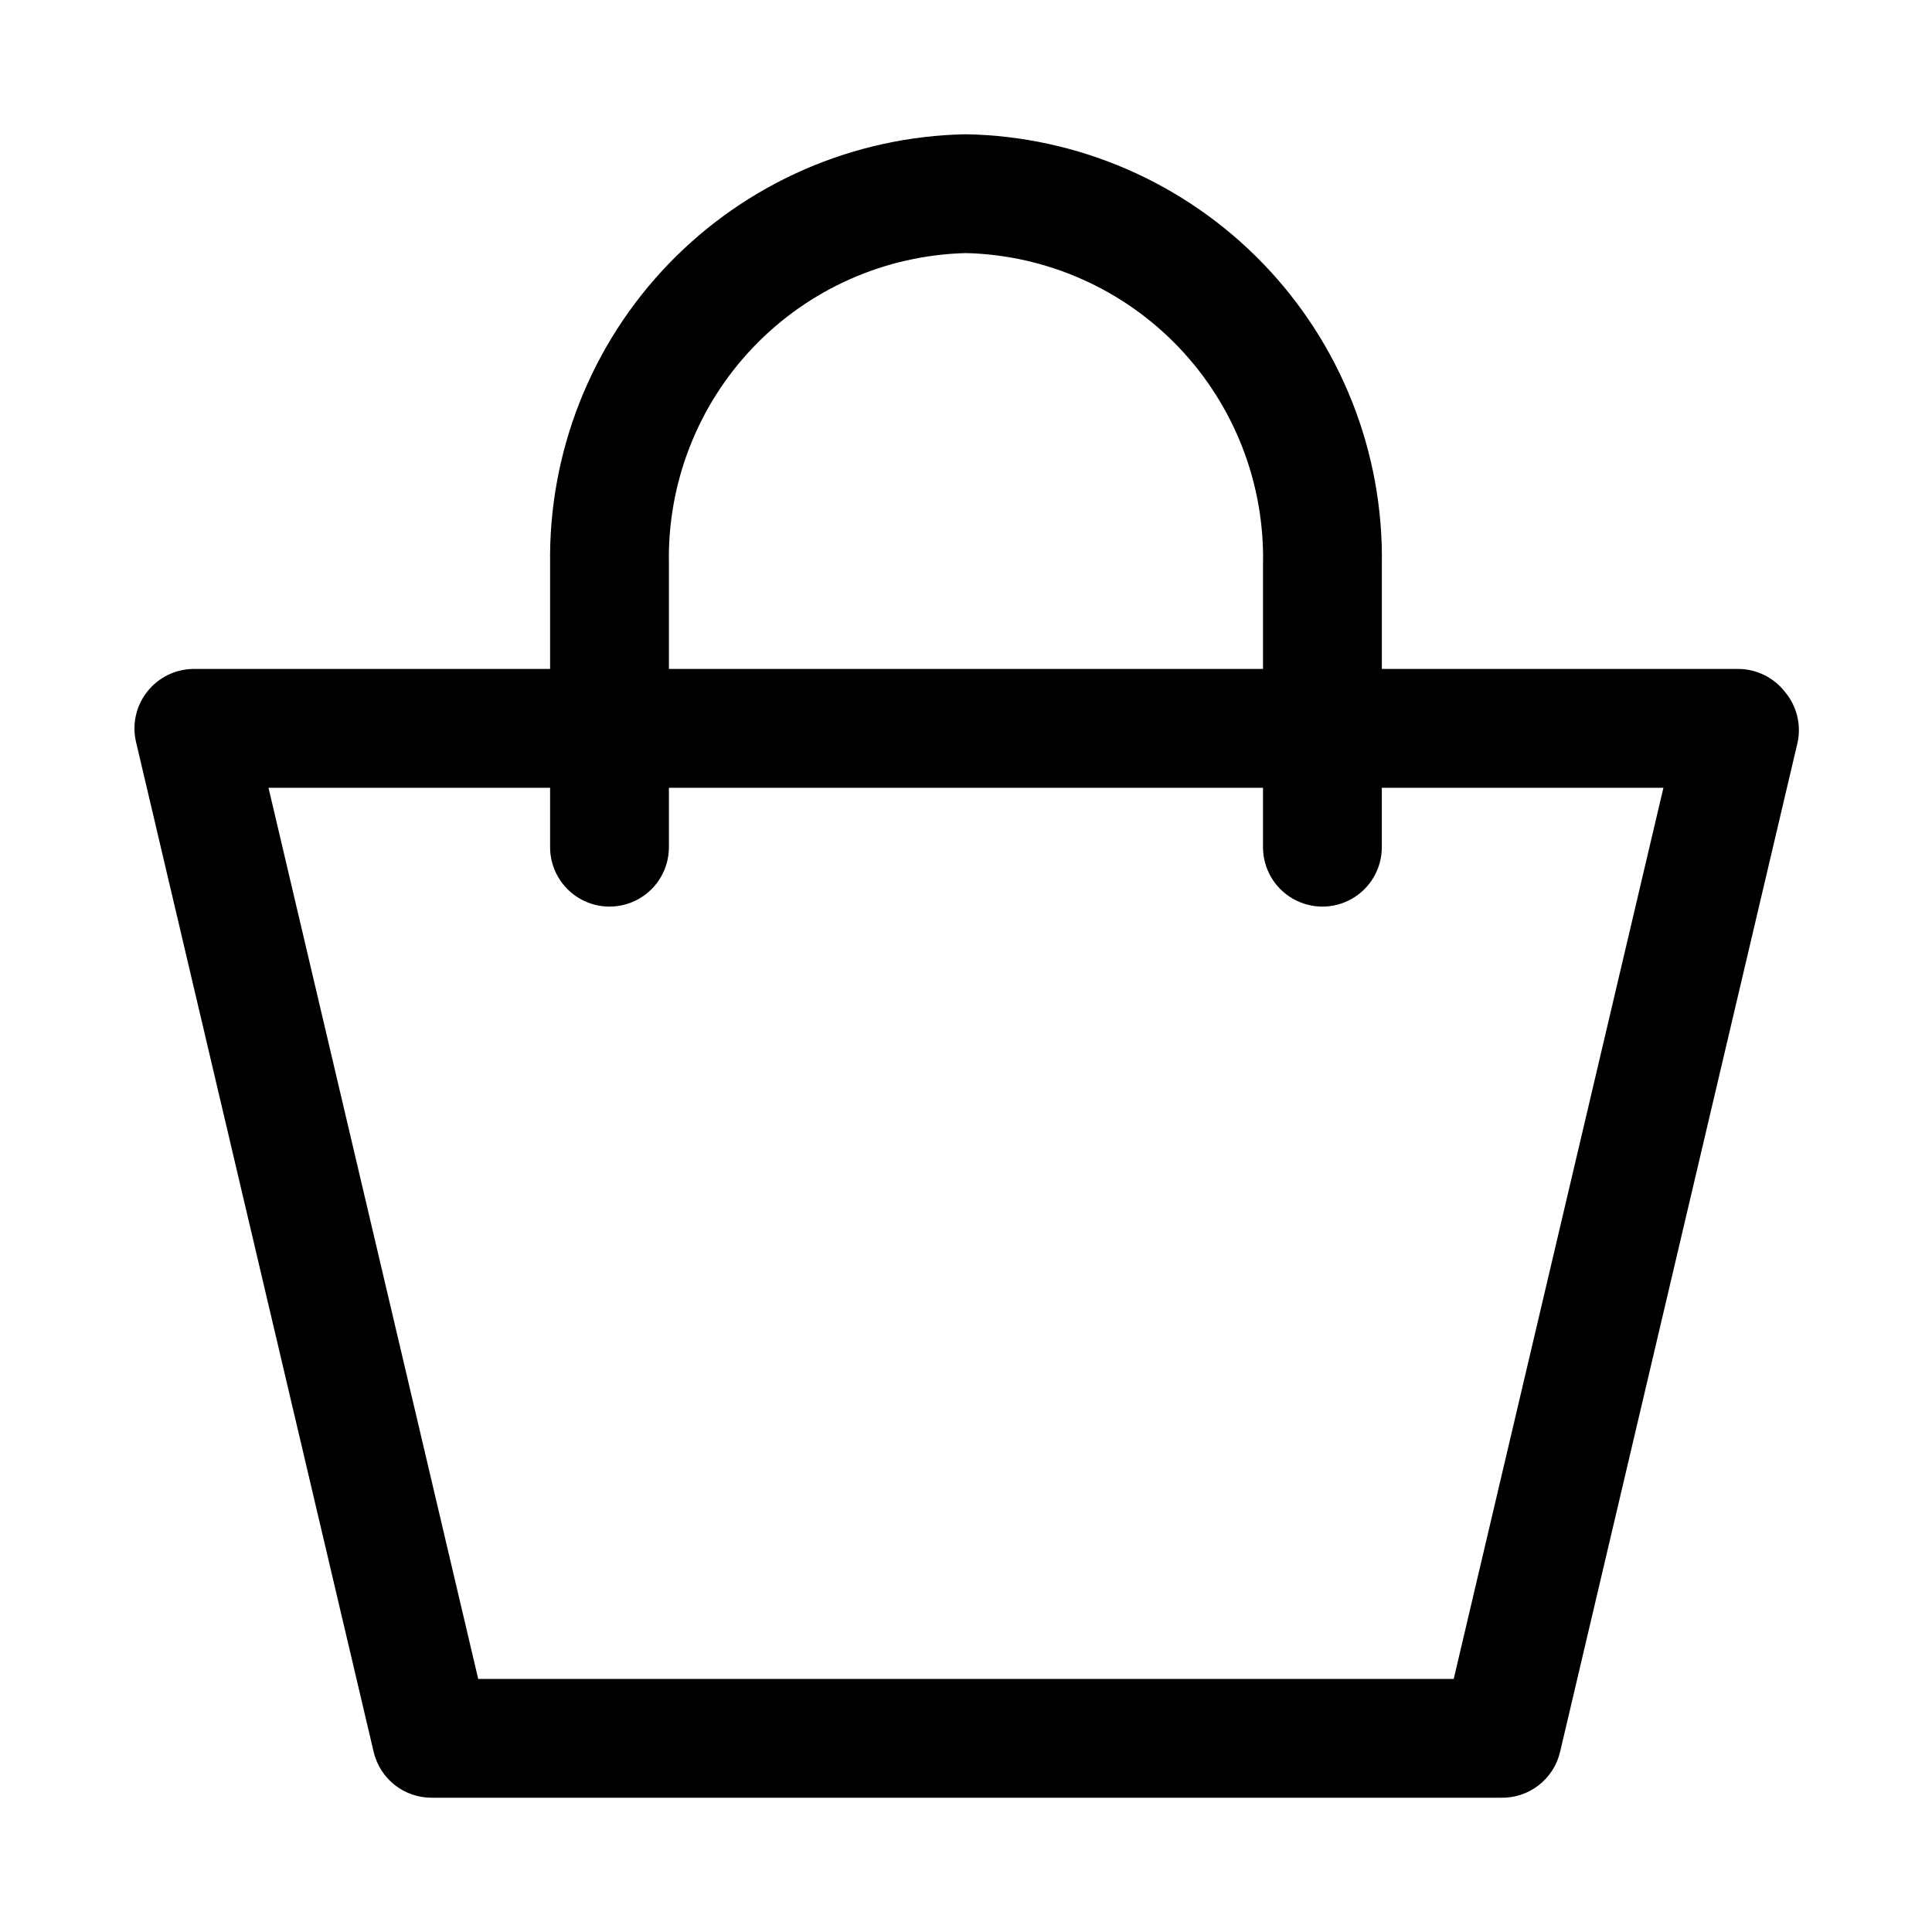
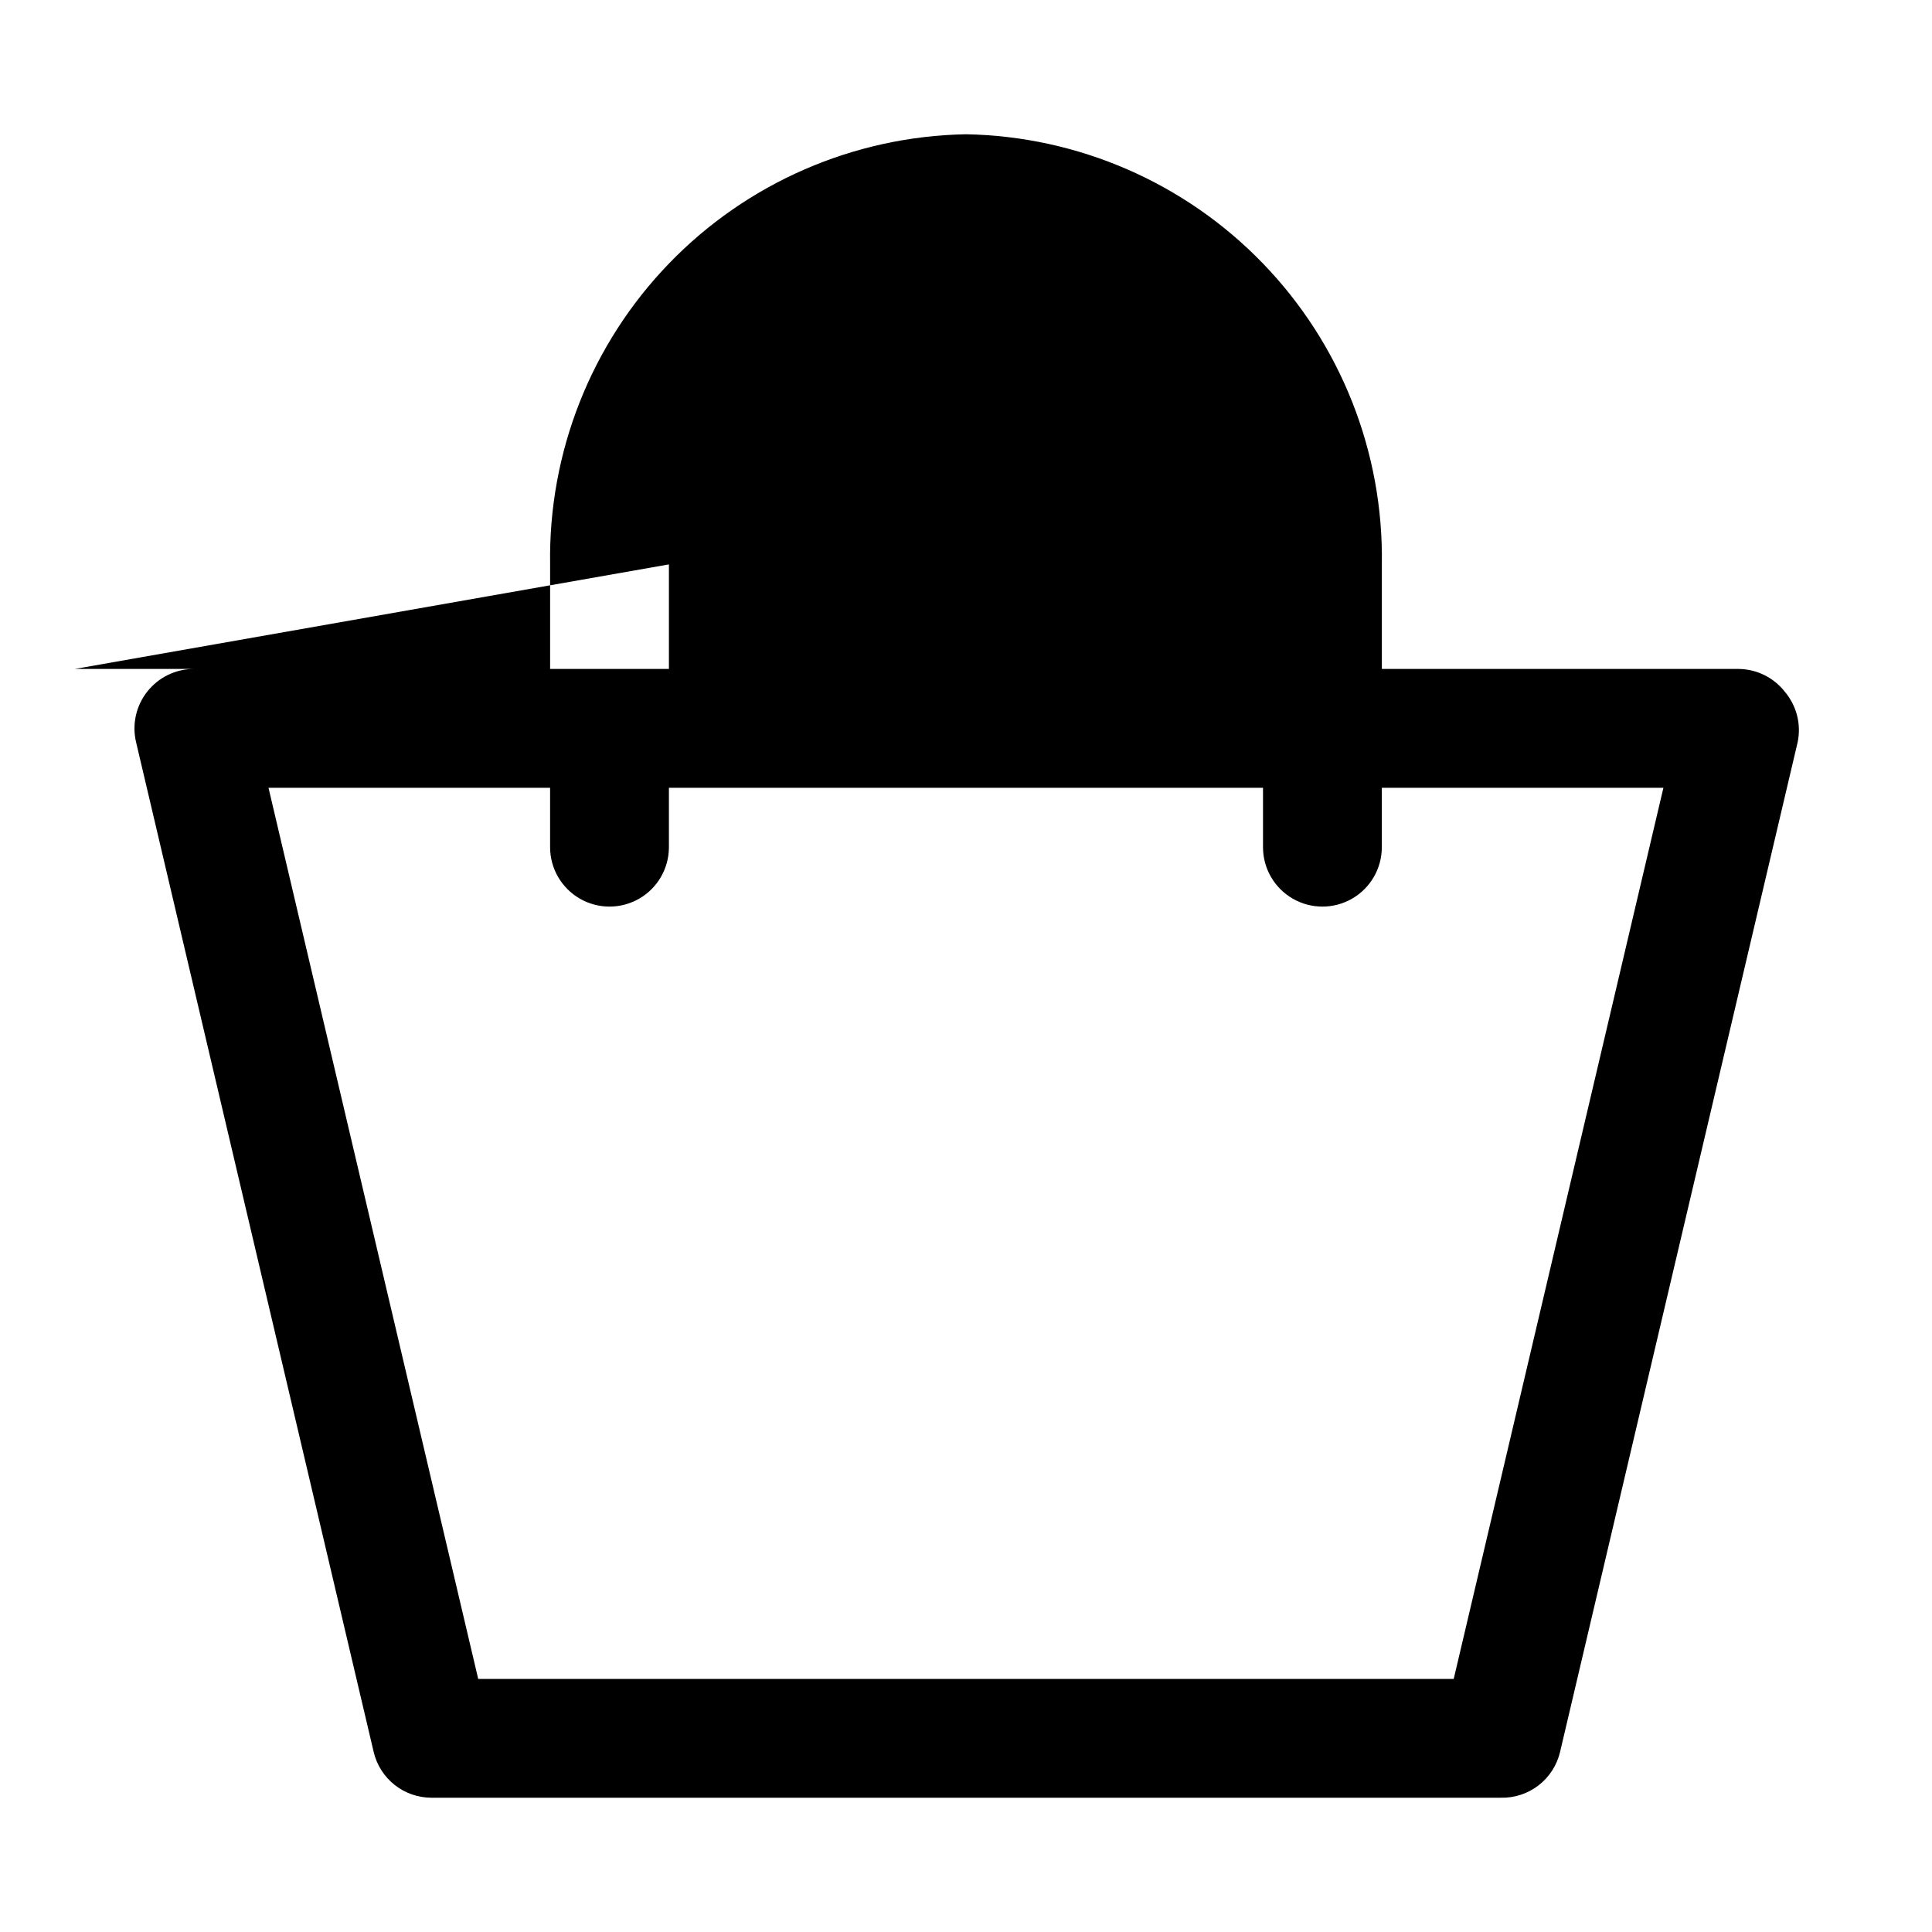
<svg xmlns="http://www.w3.org/2000/svg" fill="#000000" width="800px" height="800px" version="1.1" viewBox="144 144 512 512">
-   <path d="m616.95 327.26c-2.973-3.758-7.492-5.961-12.281-5.984h-94.465v-27.707c0.465-29.723-10.879-58.41-31.539-79.777-20.66-21.371-48.953-33.672-78.668-34.211-29.719 0.539-58.012 12.84-78.672 34.211-20.66 21.367-32 50.055-31.539 79.777v27.707h-94.465c-4.789 0.023-9.309 2.227-12.277 5.984-2.992 3.769-4.094 8.699-2.992 13.383l62.977 267.65c0.812 3.441 2.762 6.512 5.531 8.711 2.773 2.199 6.203 3.398 9.738 3.41h283.39c3.617 0.098 7.156-1.055 10.027-3.262 2.867-2.211 4.887-5.336 5.715-8.859l62.977-267.65c0.973-4.758-0.309-9.695-3.461-13.383zm-295.68-33.691c-0.465-21.371 7.559-42.051 22.316-57.516 14.754-15.465 35.039-24.449 56.406-24.984 21.367 0.535 41.648 9.52 56.402 24.984 14.758 15.465 22.781 36.145 22.316 57.516v27.707h-157.44zm207.98 295.36h-258.52l-55.574-236.16h74.625v15.746c0 5.625 3 10.82 7.875 13.633 4.871 2.812 10.871 2.812 15.742 0s7.871-8.008 7.871-13.633v-15.746h157.44v15.746c0 5.625 3 10.82 7.871 13.633s10.875 2.812 15.746 0c4.871-2.812 7.871-8.008 7.871-13.633v-15.746h74.625z" />
+   <path d="m616.95 327.26c-2.973-3.758-7.492-5.961-12.281-5.984h-94.465v-27.707c0.465-29.723-10.879-58.41-31.539-79.777-20.66-21.371-48.953-33.672-78.668-34.211-29.719 0.539-58.012 12.84-78.672 34.211-20.66 21.367-32 50.055-31.539 79.777v27.707h-94.465c-4.789 0.023-9.309 2.227-12.277 5.984-2.992 3.769-4.094 8.699-2.992 13.383l62.977 267.65c0.812 3.441 2.762 6.512 5.531 8.711 2.773 2.199 6.203 3.398 9.738 3.41h283.39c3.617 0.098 7.156-1.055 10.027-3.262 2.867-2.211 4.887-5.336 5.715-8.859l62.977-267.65c0.973-4.758-0.309-9.695-3.461-13.383zm-295.68-33.691v27.707h-157.44zm207.98 295.36h-258.52l-55.574-236.16h74.625v15.746c0 5.625 3 10.82 7.875 13.633 4.871 2.812 10.871 2.812 15.742 0s7.871-8.008 7.871-13.633v-15.746h157.44v15.746c0 5.625 3 10.82 7.871 13.633s10.875 2.812 15.746 0c4.871-2.812 7.871-8.008 7.871-13.633v-15.746h74.625z" />
</svg>